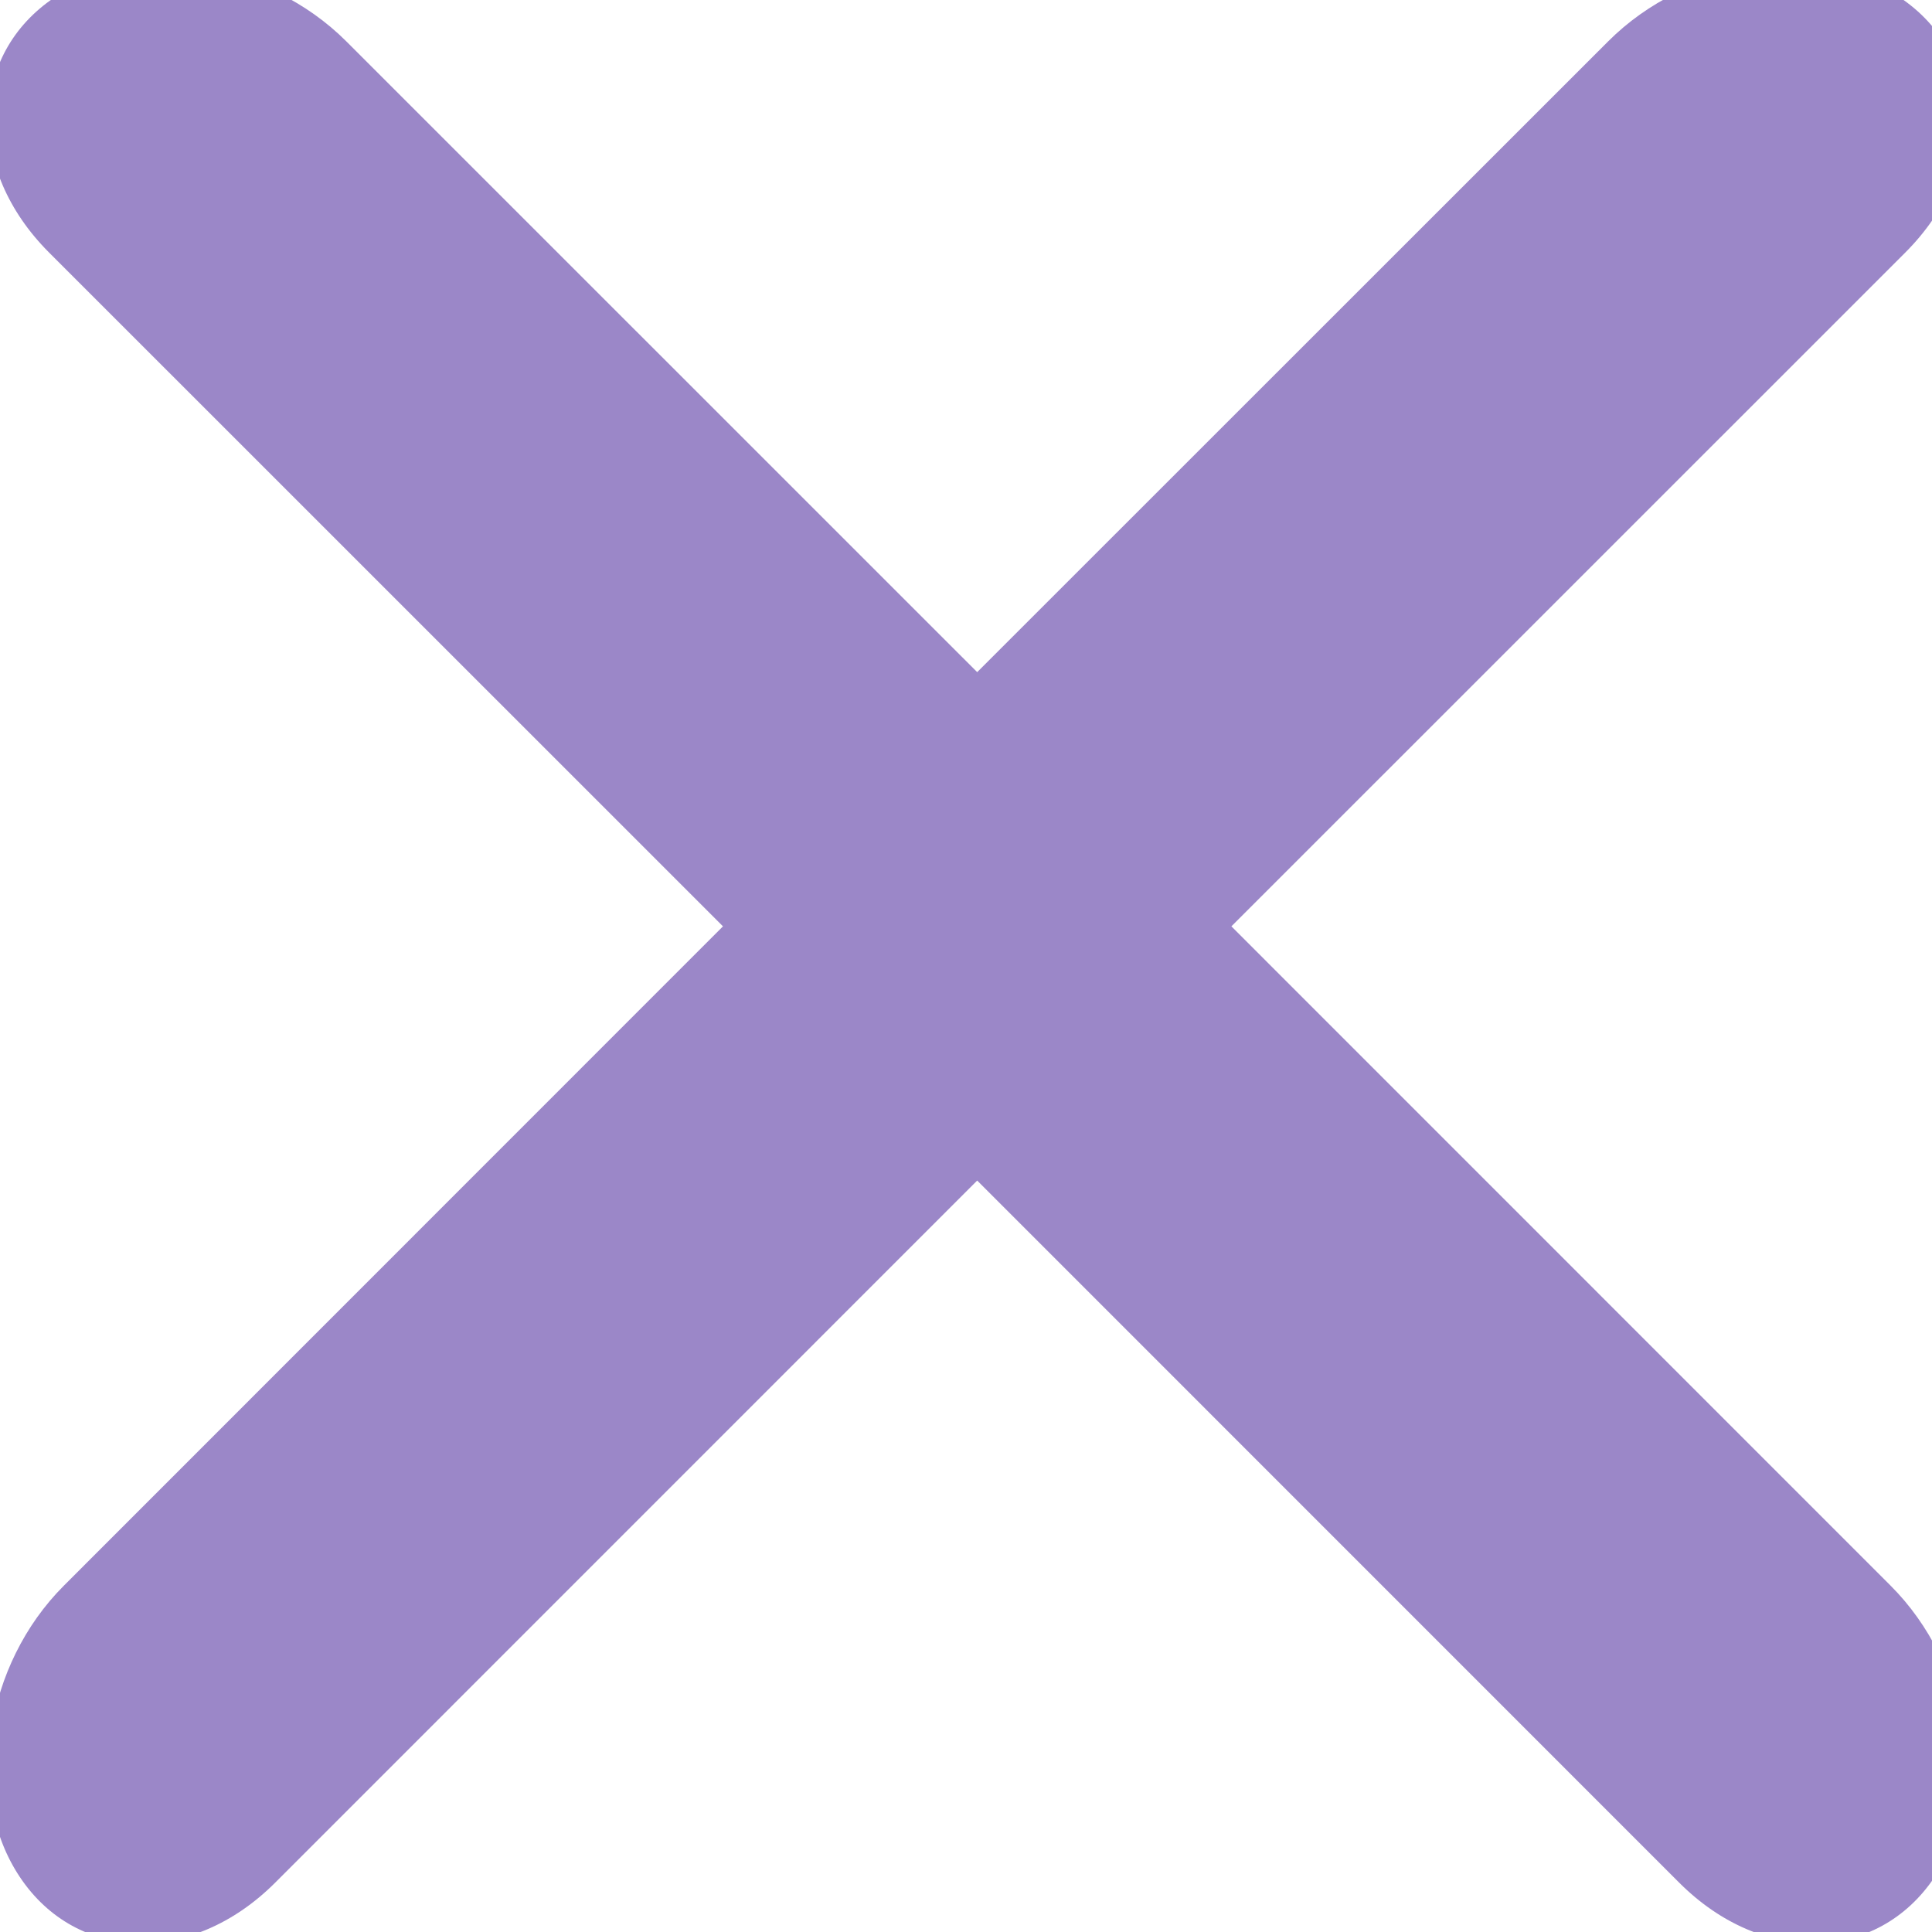
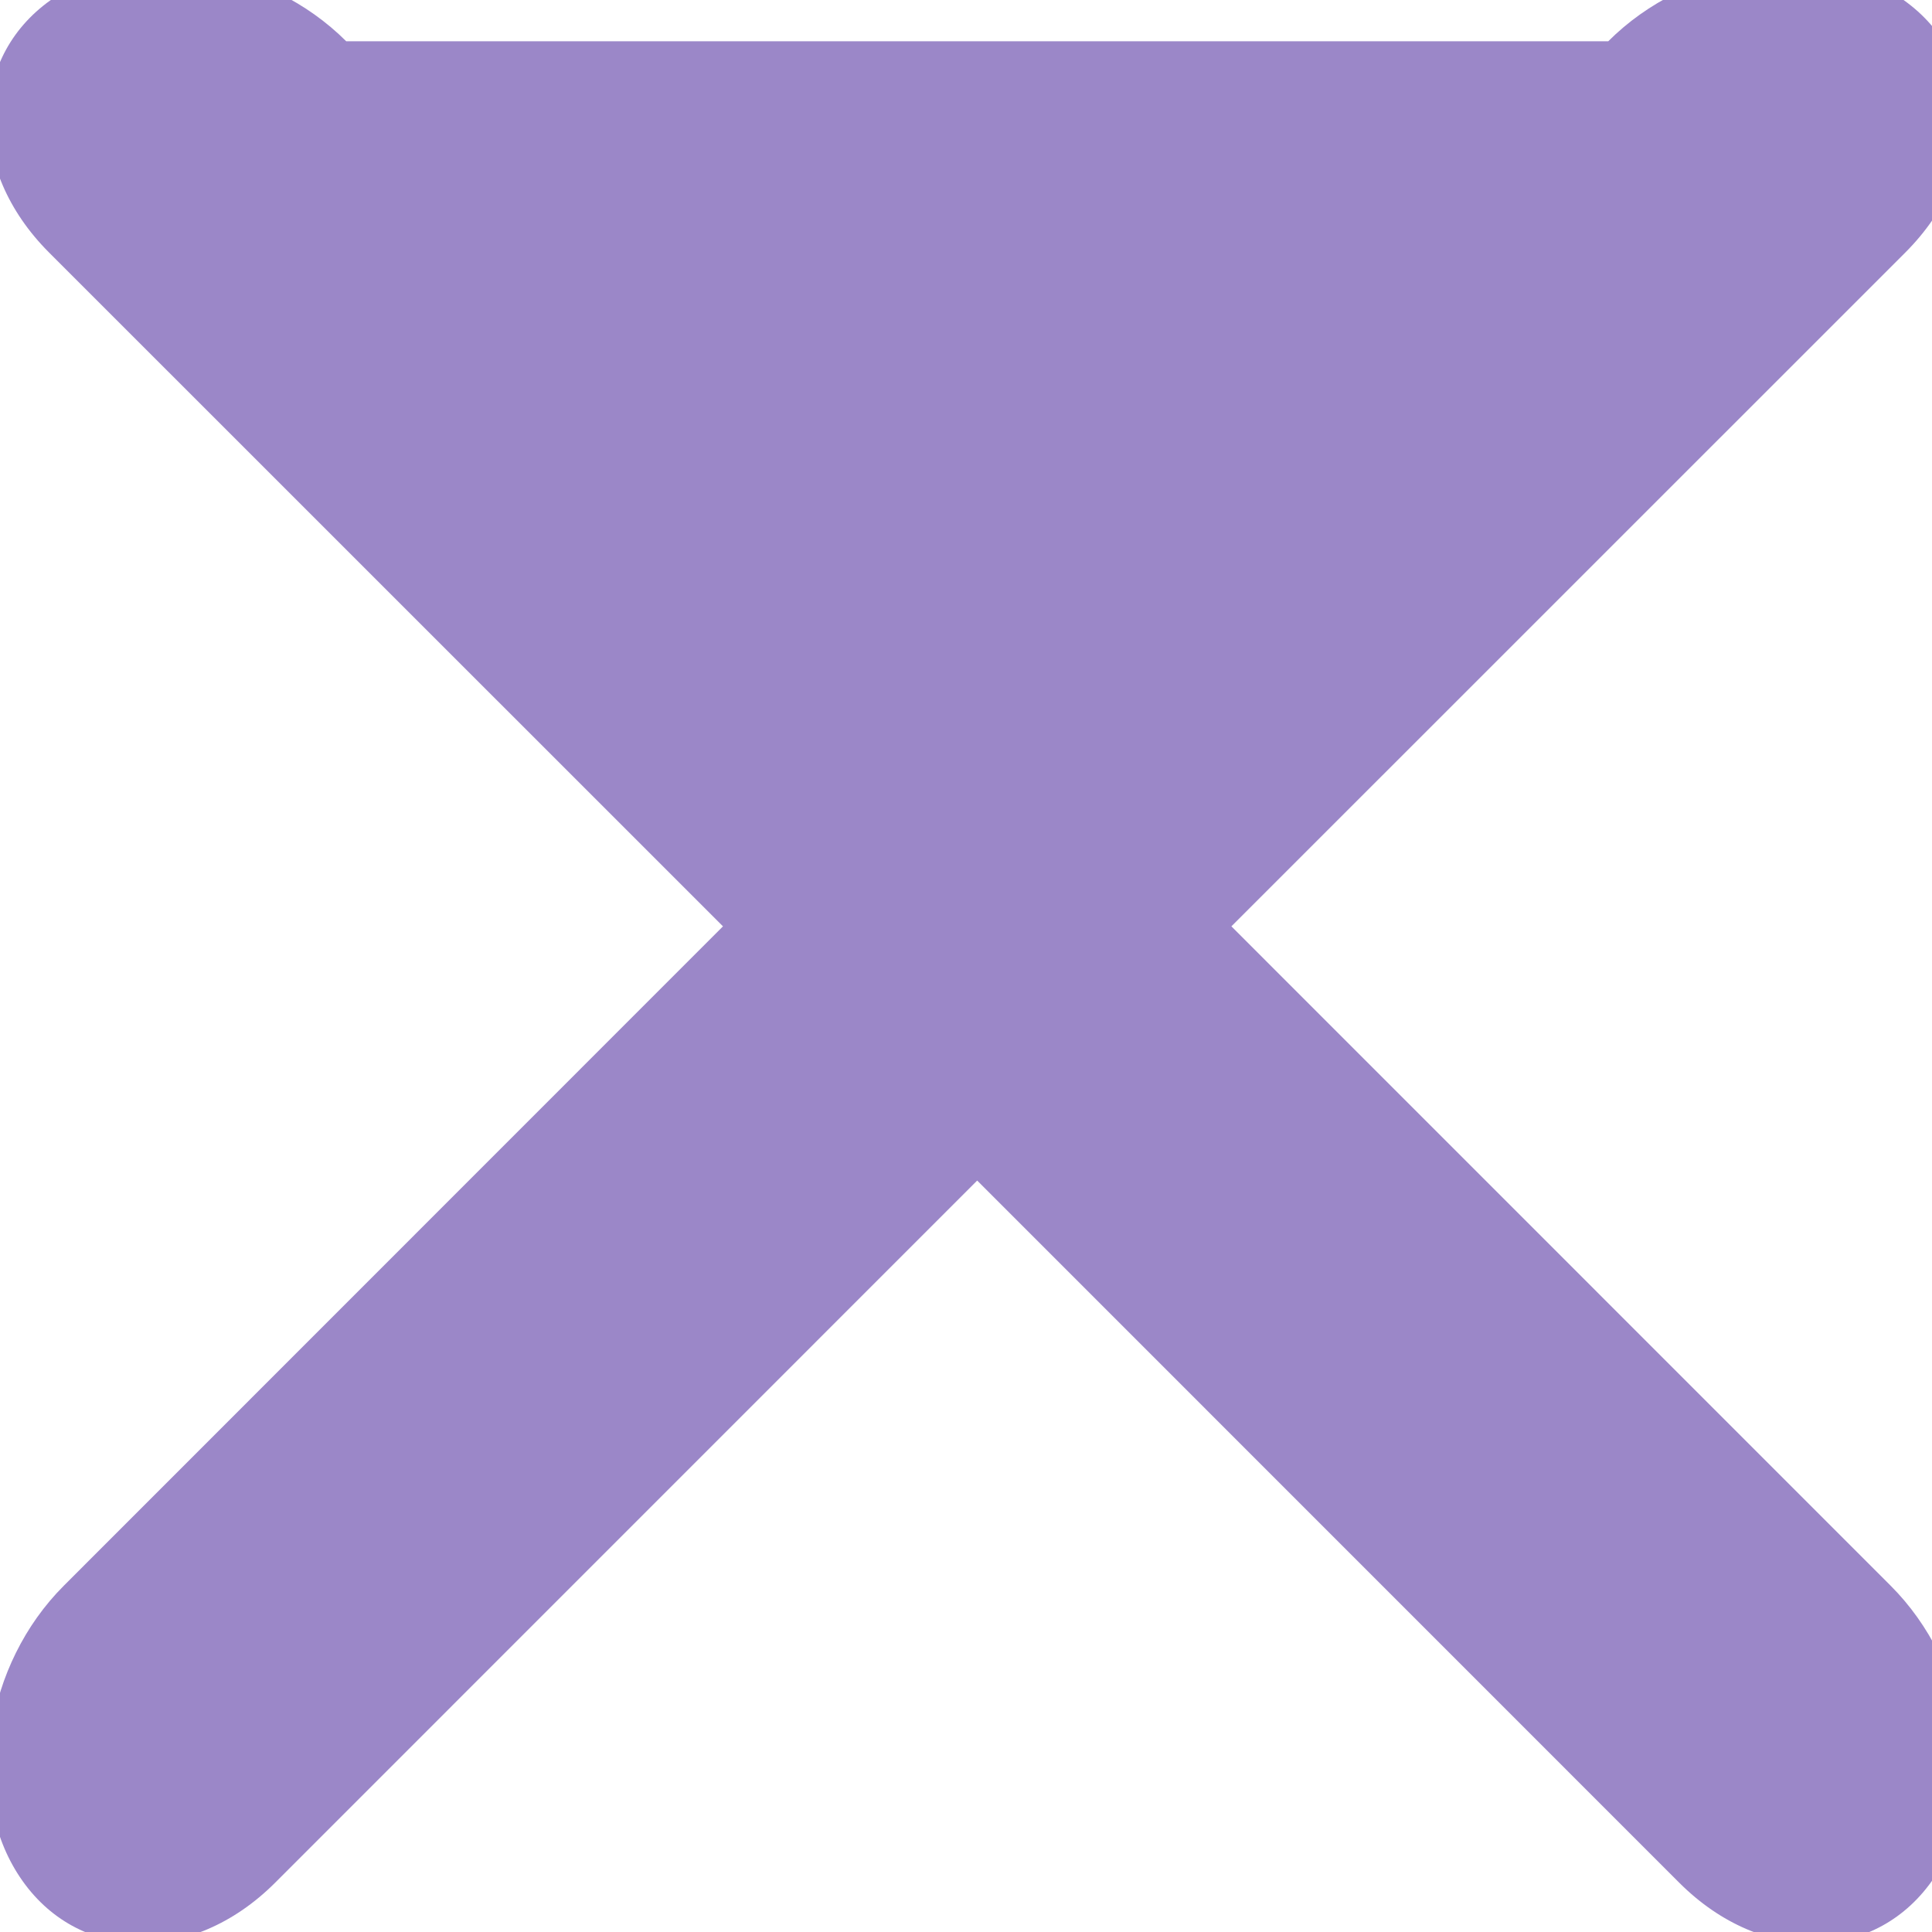
<svg xmlns="http://www.w3.org/2000/svg" id="Untitled-Strona%201" viewBox="0 0 19 19" style="background-color:#ffffff00" version="1.1" xml:space="preserve" x="0px" y="0px" width="19px" height="19px">
-   <path d="M 3.405 0.406 C 2.628 -0.37 1.355 -0.571 0.539 -0.027 C -0.301 0.533 -0.337 1.664 0.483 2.484 L 7.11 9.11 L 0.628 15.594 C -0.148 16.37 -0.349 17.644 0.195 18.459 C 0.755 19.3 1.886 19.335 2.706 18.515 L 9.61 11.61 L 16.514 18.515 C 17.334 19.335 18.465 19.3 19.026 18.459 C 19.57 17.644 19.369 16.37 18.593 15.594 L 12.11 9.11 L 18.737 2.484 C 19.557 1.664 19.521 0.533 18.681 -0.027 C 17.866 -0.571 16.592 -0.37 15.816 0.406 L 9.61 6.61 L 3.405 0.406 Z" fill="#9b87c8" />
+   <path d="M 3.405 0.406 C 2.628 -0.37 1.355 -0.571 0.539 -0.027 C -0.301 0.533 -0.337 1.664 0.483 2.484 L 7.11 9.11 L 0.628 15.594 C -0.148 16.37 -0.349 17.644 0.195 18.459 C 0.755 19.3 1.886 19.335 2.706 18.515 L 9.61 11.61 L 16.514 18.515 C 17.334 19.335 18.465 19.3 19.026 18.459 C 19.57 17.644 19.369 16.37 18.593 15.594 L 12.11 9.11 L 18.737 2.484 C 19.557 1.664 19.521 0.533 18.681 -0.027 C 17.866 -0.571 16.592 -0.37 15.816 0.406 L 3.405 0.406 Z" fill="#9b87c8" />
</svg>